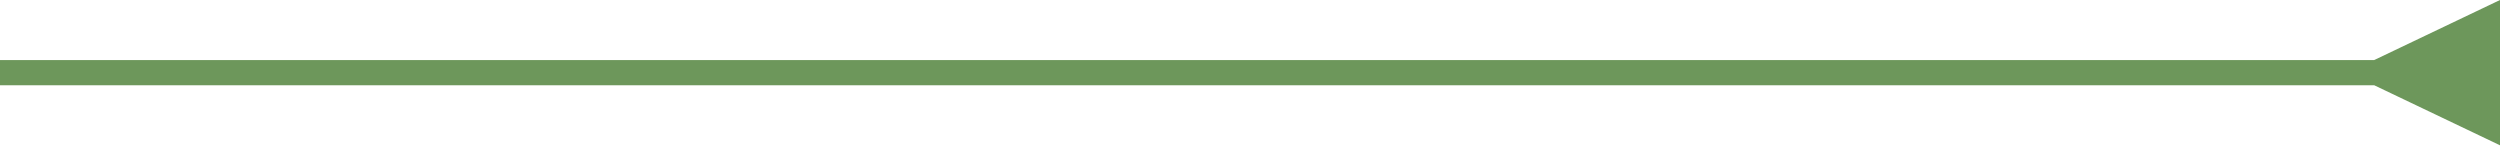
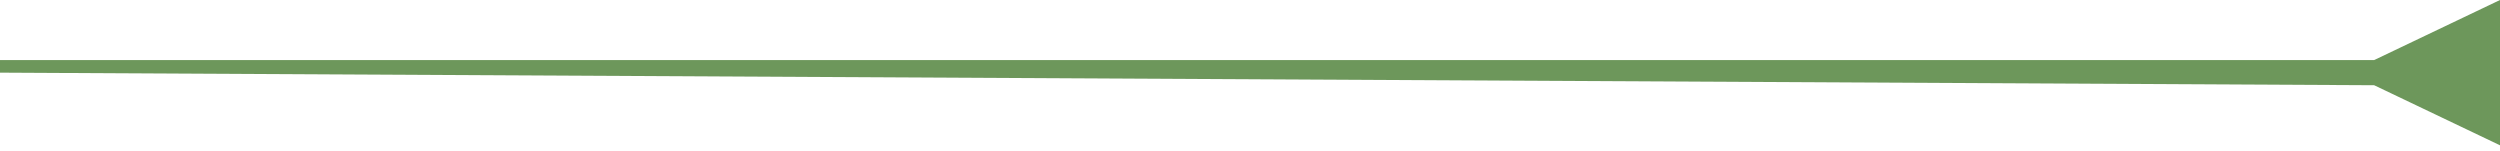
<svg xmlns="http://www.w3.org/2000/svg" width="298" height="18" viewBox="0 0 298 18" fill="none">
-   <path d="M283 10.16L298 17.32L298 -0L283 7.16L283 10.16ZM0 8.66L1.31134e-07 10.16L284.5 10.16L284.5 8.66L284.5 7.16L-1.31134e-07 7.16L0 8.66Z" fill="#6D975B" />
+   <path d="M283 10.16L298 17.32L298 -0L283 7.16L283 10.16ZL1.31134e-07 10.16L284.5 10.16L284.5 8.66L284.5 7.16L-1.31134e-07 7.16L0 8.66Z" fill="#6D975B" />
</svg>